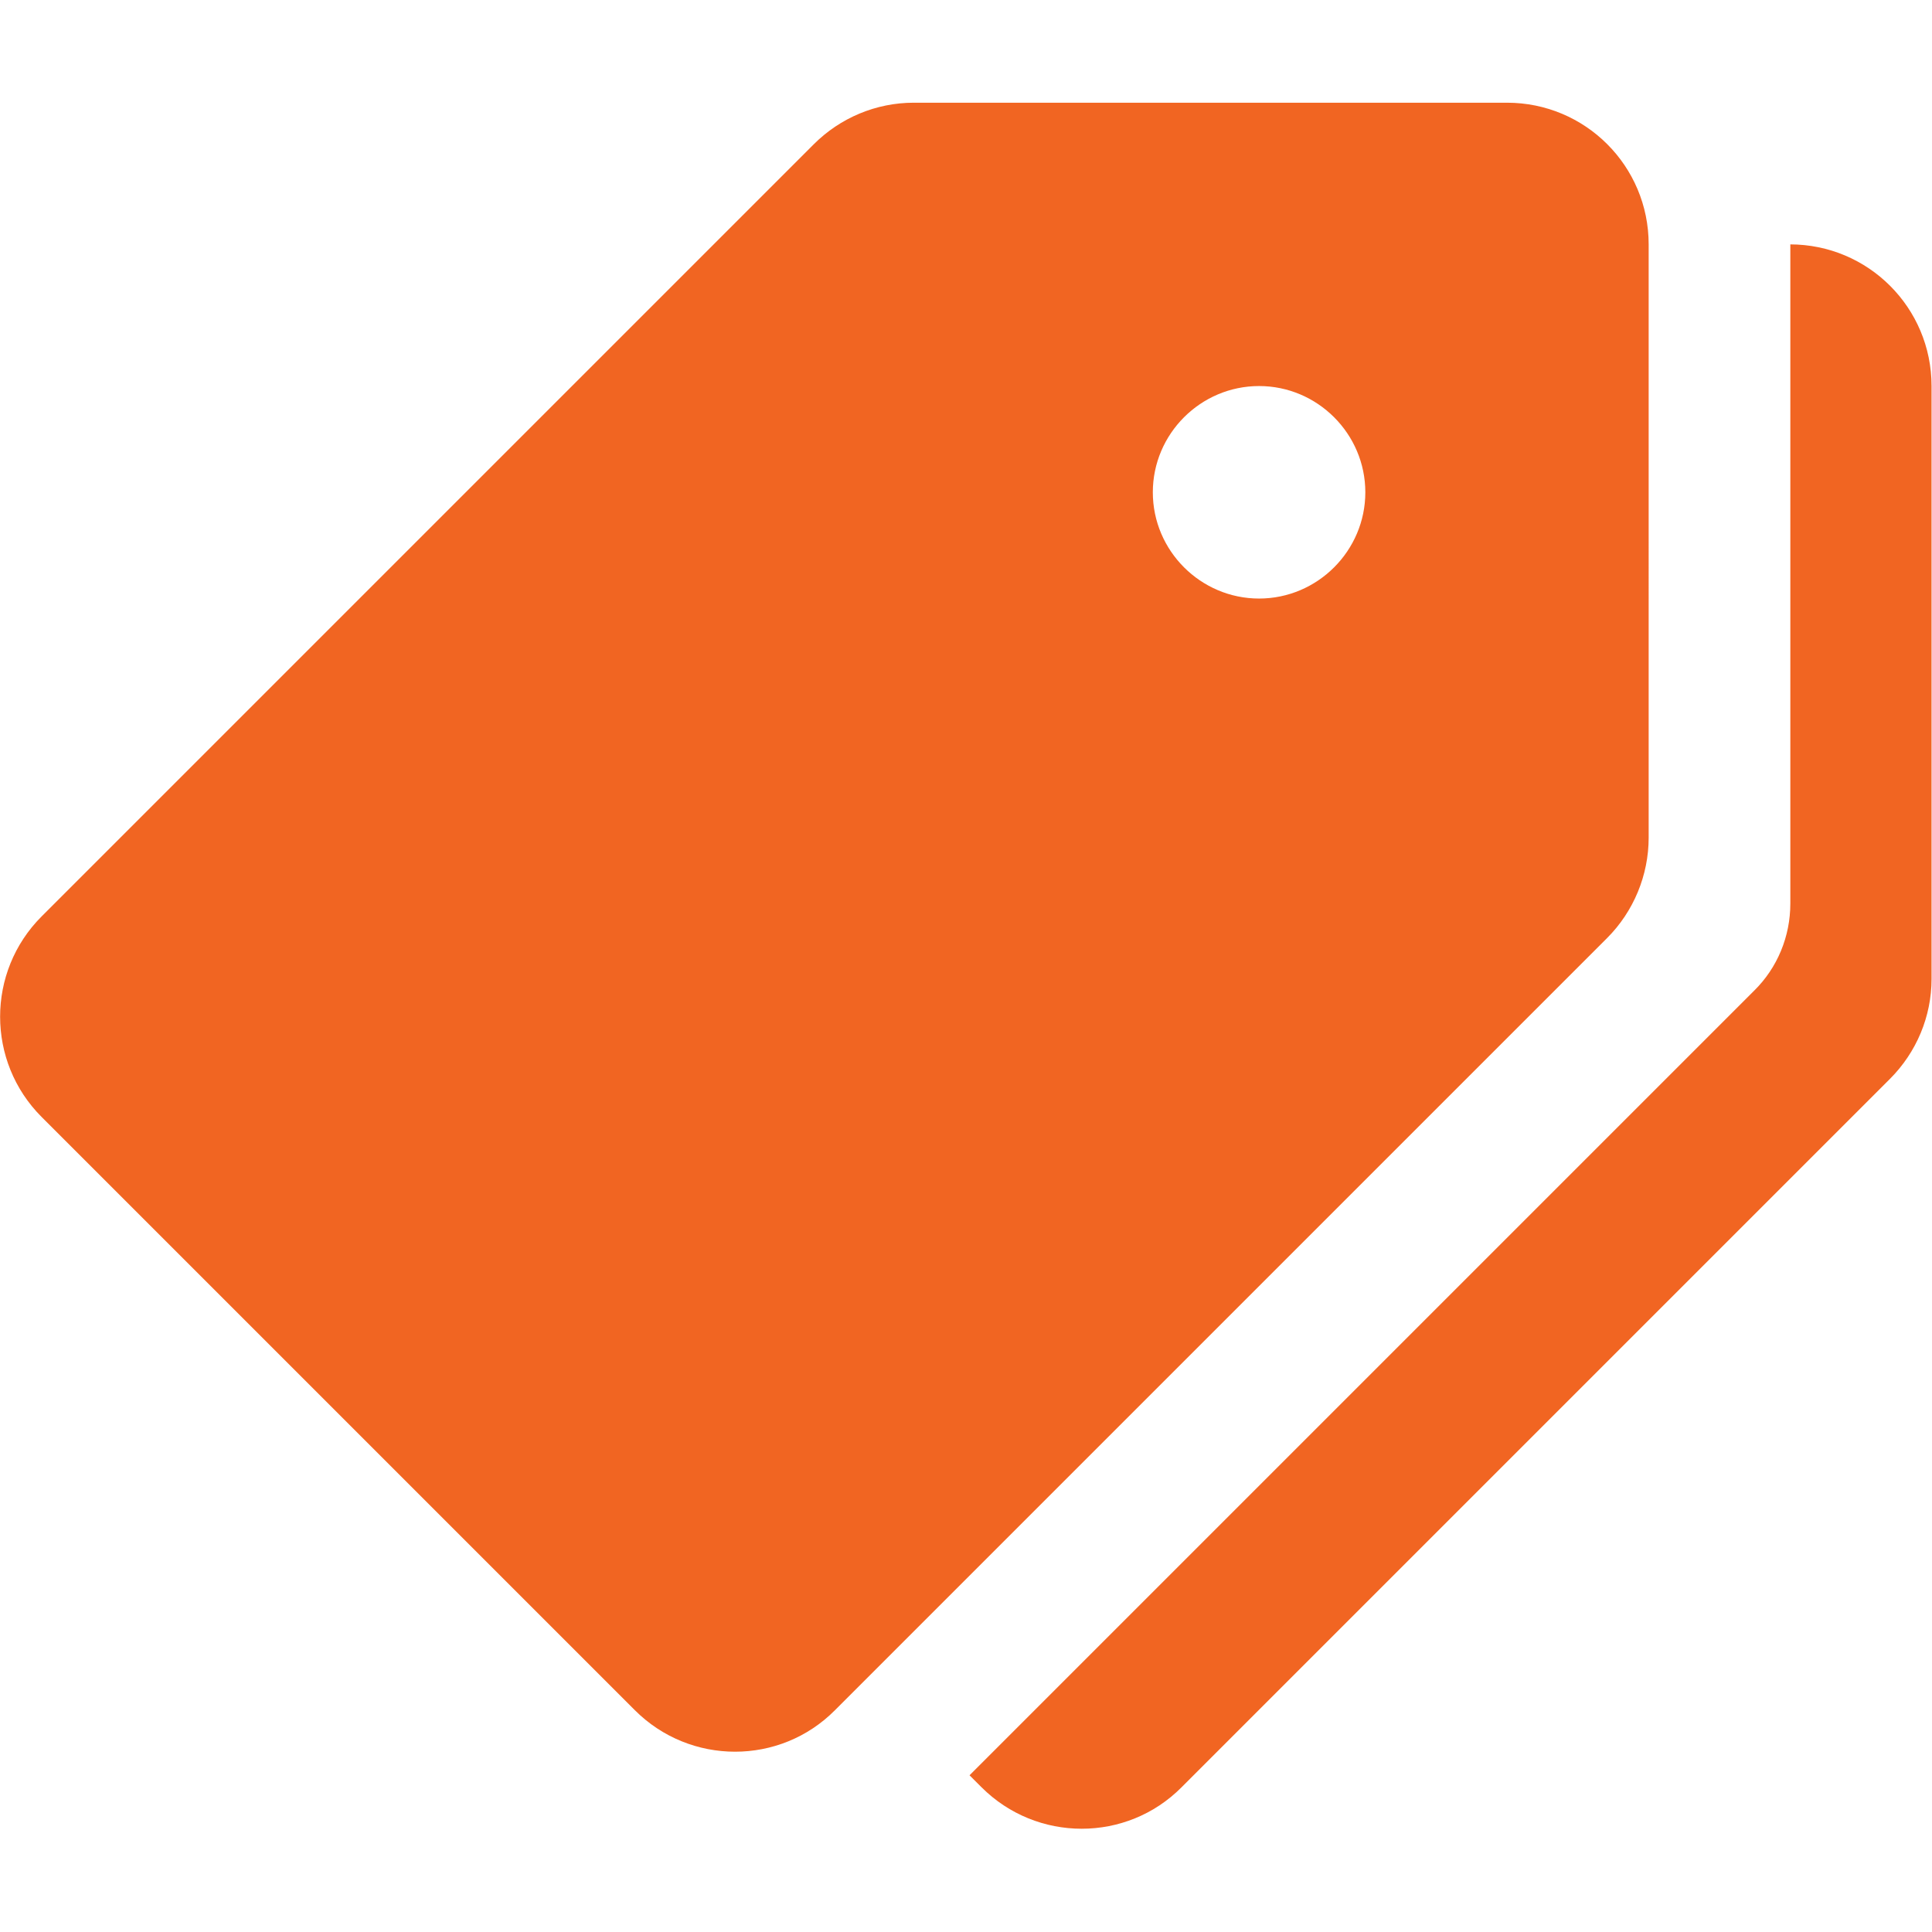
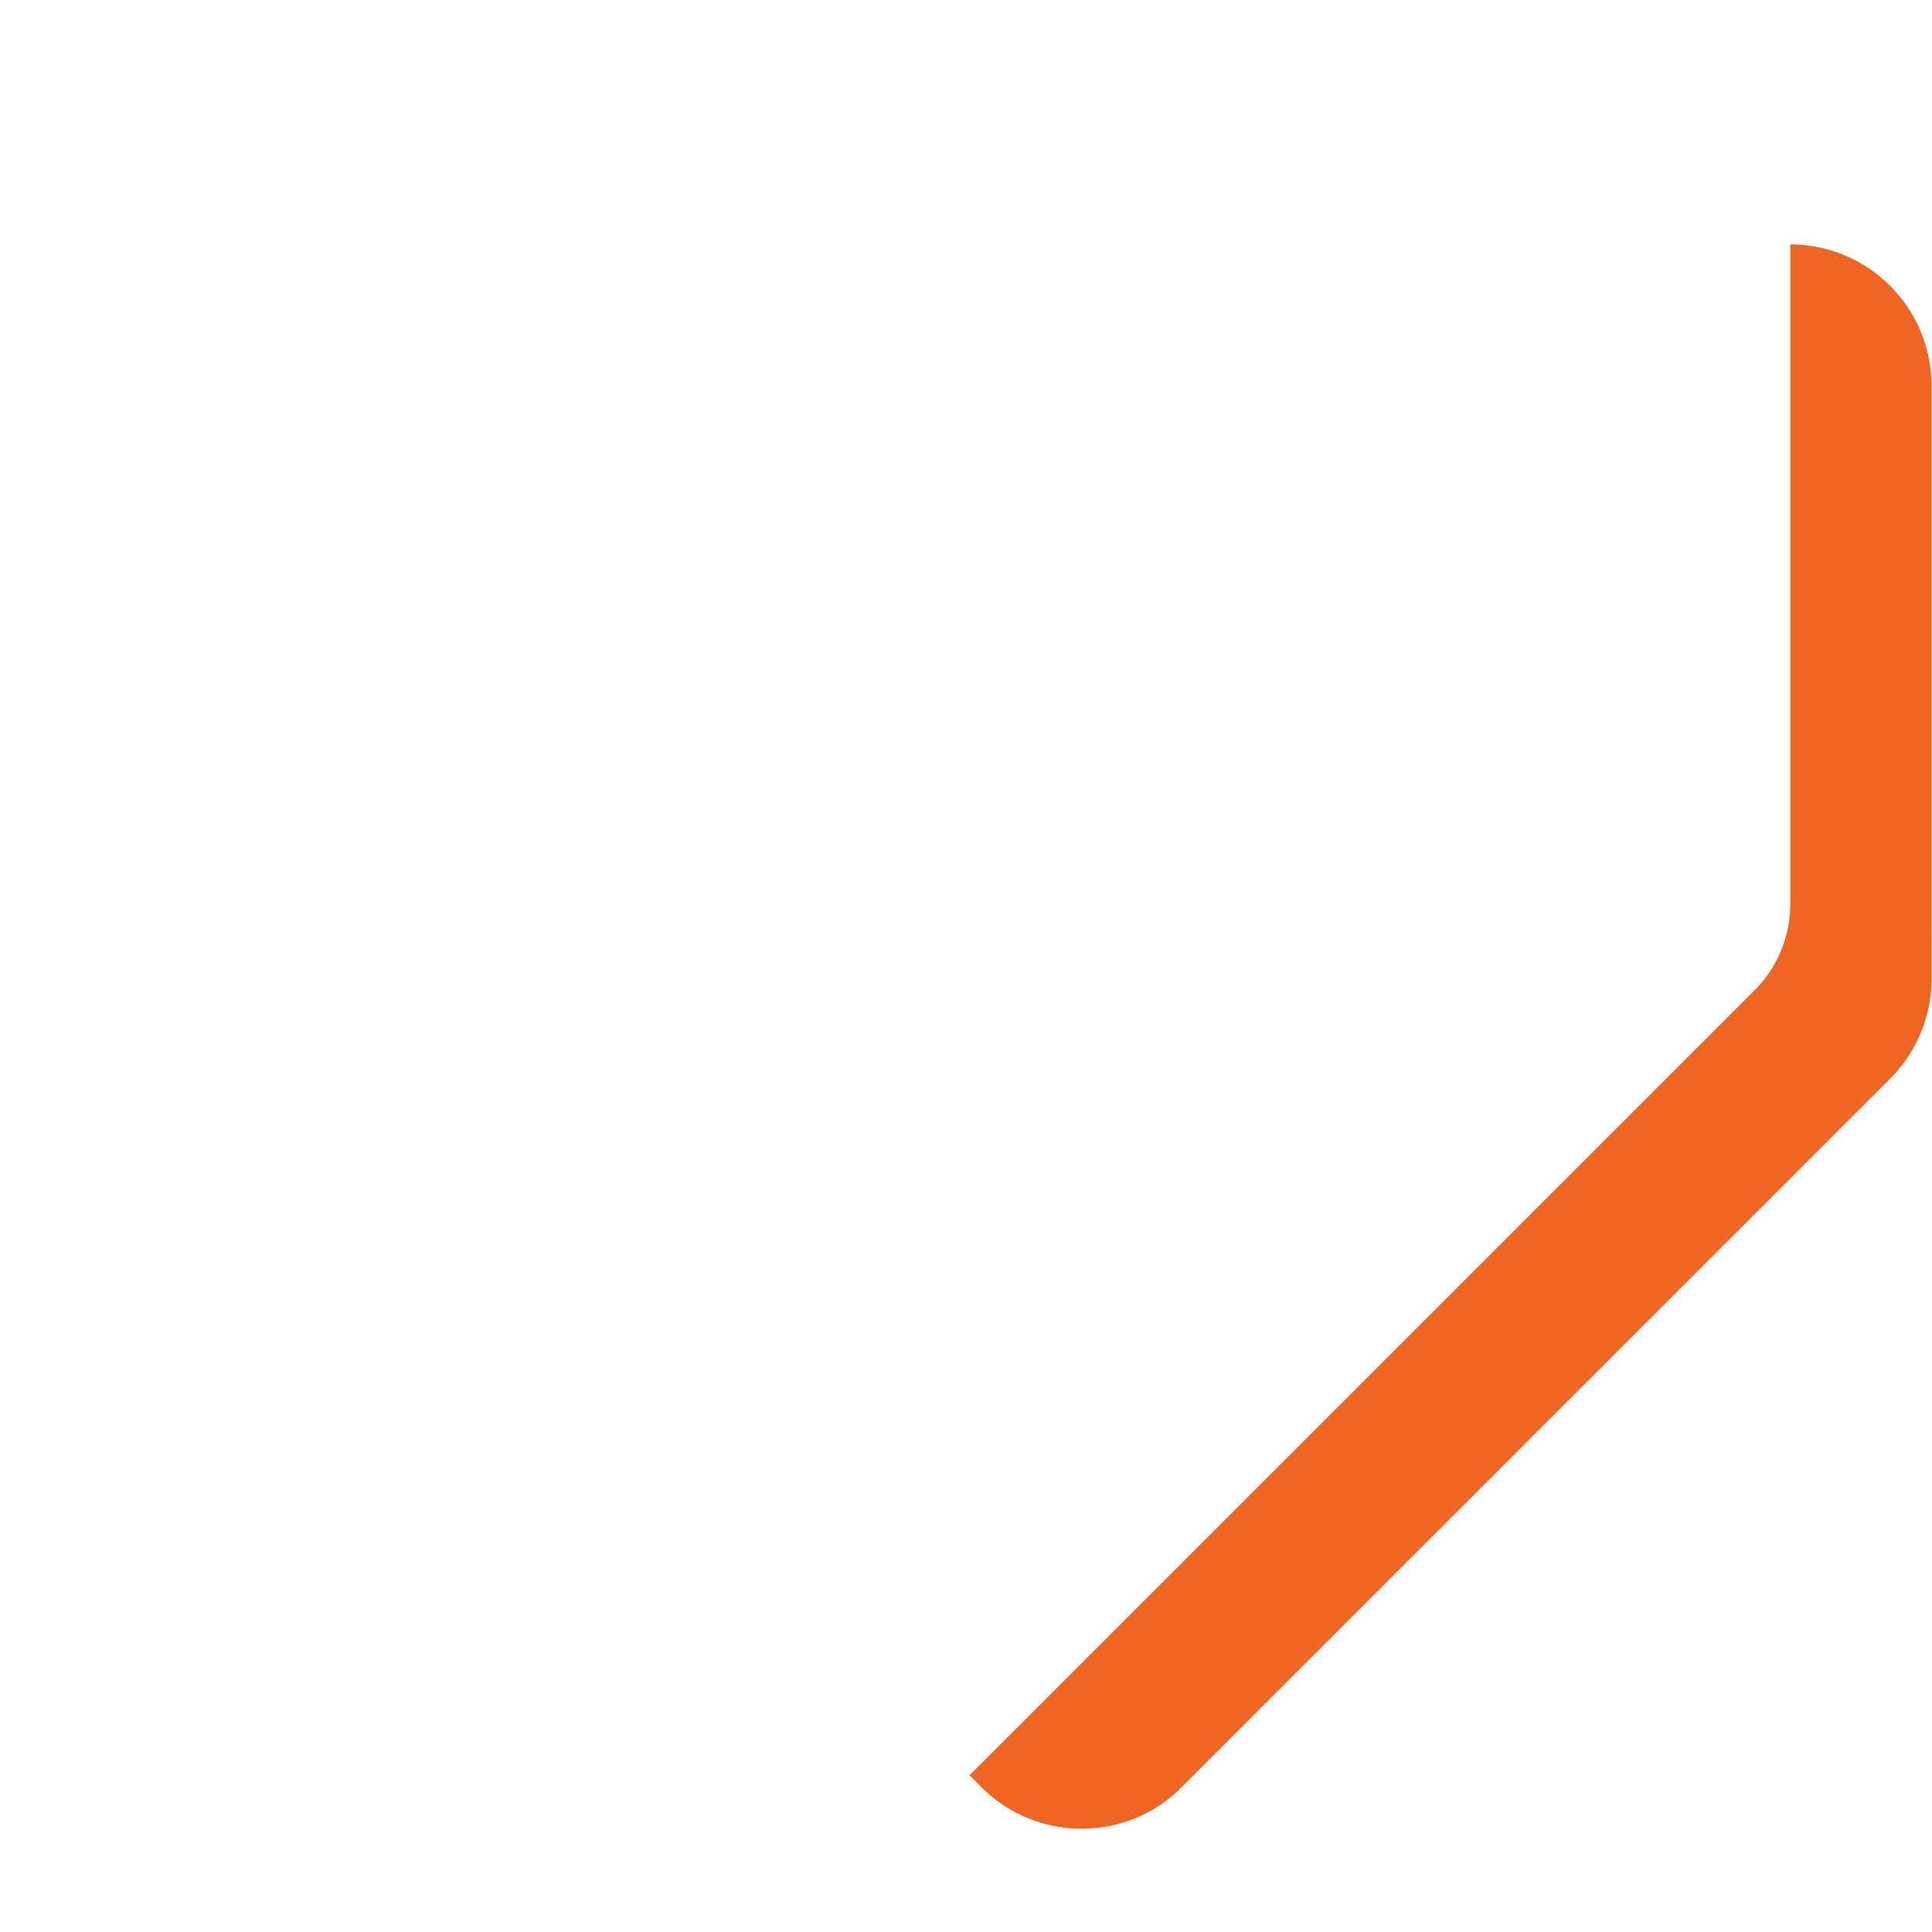
<svg xmlns="http://www.w3.org/2000/svg" viewBox="0 0 436.4 436.4" version="1.1" id="Capa_1">
  <defs>
    <style>
      .st0 {
        fill: #f16522;
      }
    </style>
  </defs>
-   <path d="M340.4,23.2h-134c-8.5,0-16.6,3.4-22.6,9.4L9.4,207c-12.5,12.5-12.5,32.8,0,45.3l134,134c12.5,12.5,32.8,12.5,45.2,0l174.4-174.4c6-6,9.4-14.2,9.4-22.7V55.2c0-17.7-14.3-32-32-32ZM284.4,135.2c-13.2,0-24-10.8-24-24s10.8-24,24-24,24,10.8,24,24-10.8,24-24,24Z" class="st0" />
  <path d="M404.4,55.2v148.9c0,7.4-2.9,14.5-8.2,19.7l-177.2,177.2,2.7,2.7c12.5,12.5,32.8,12.5,45.2,0l160-160c6-6,9.4-14.1,9.4-22.6V87.2c0-17.7-14.3-32-32-32Z" class="st0" />
</svg>